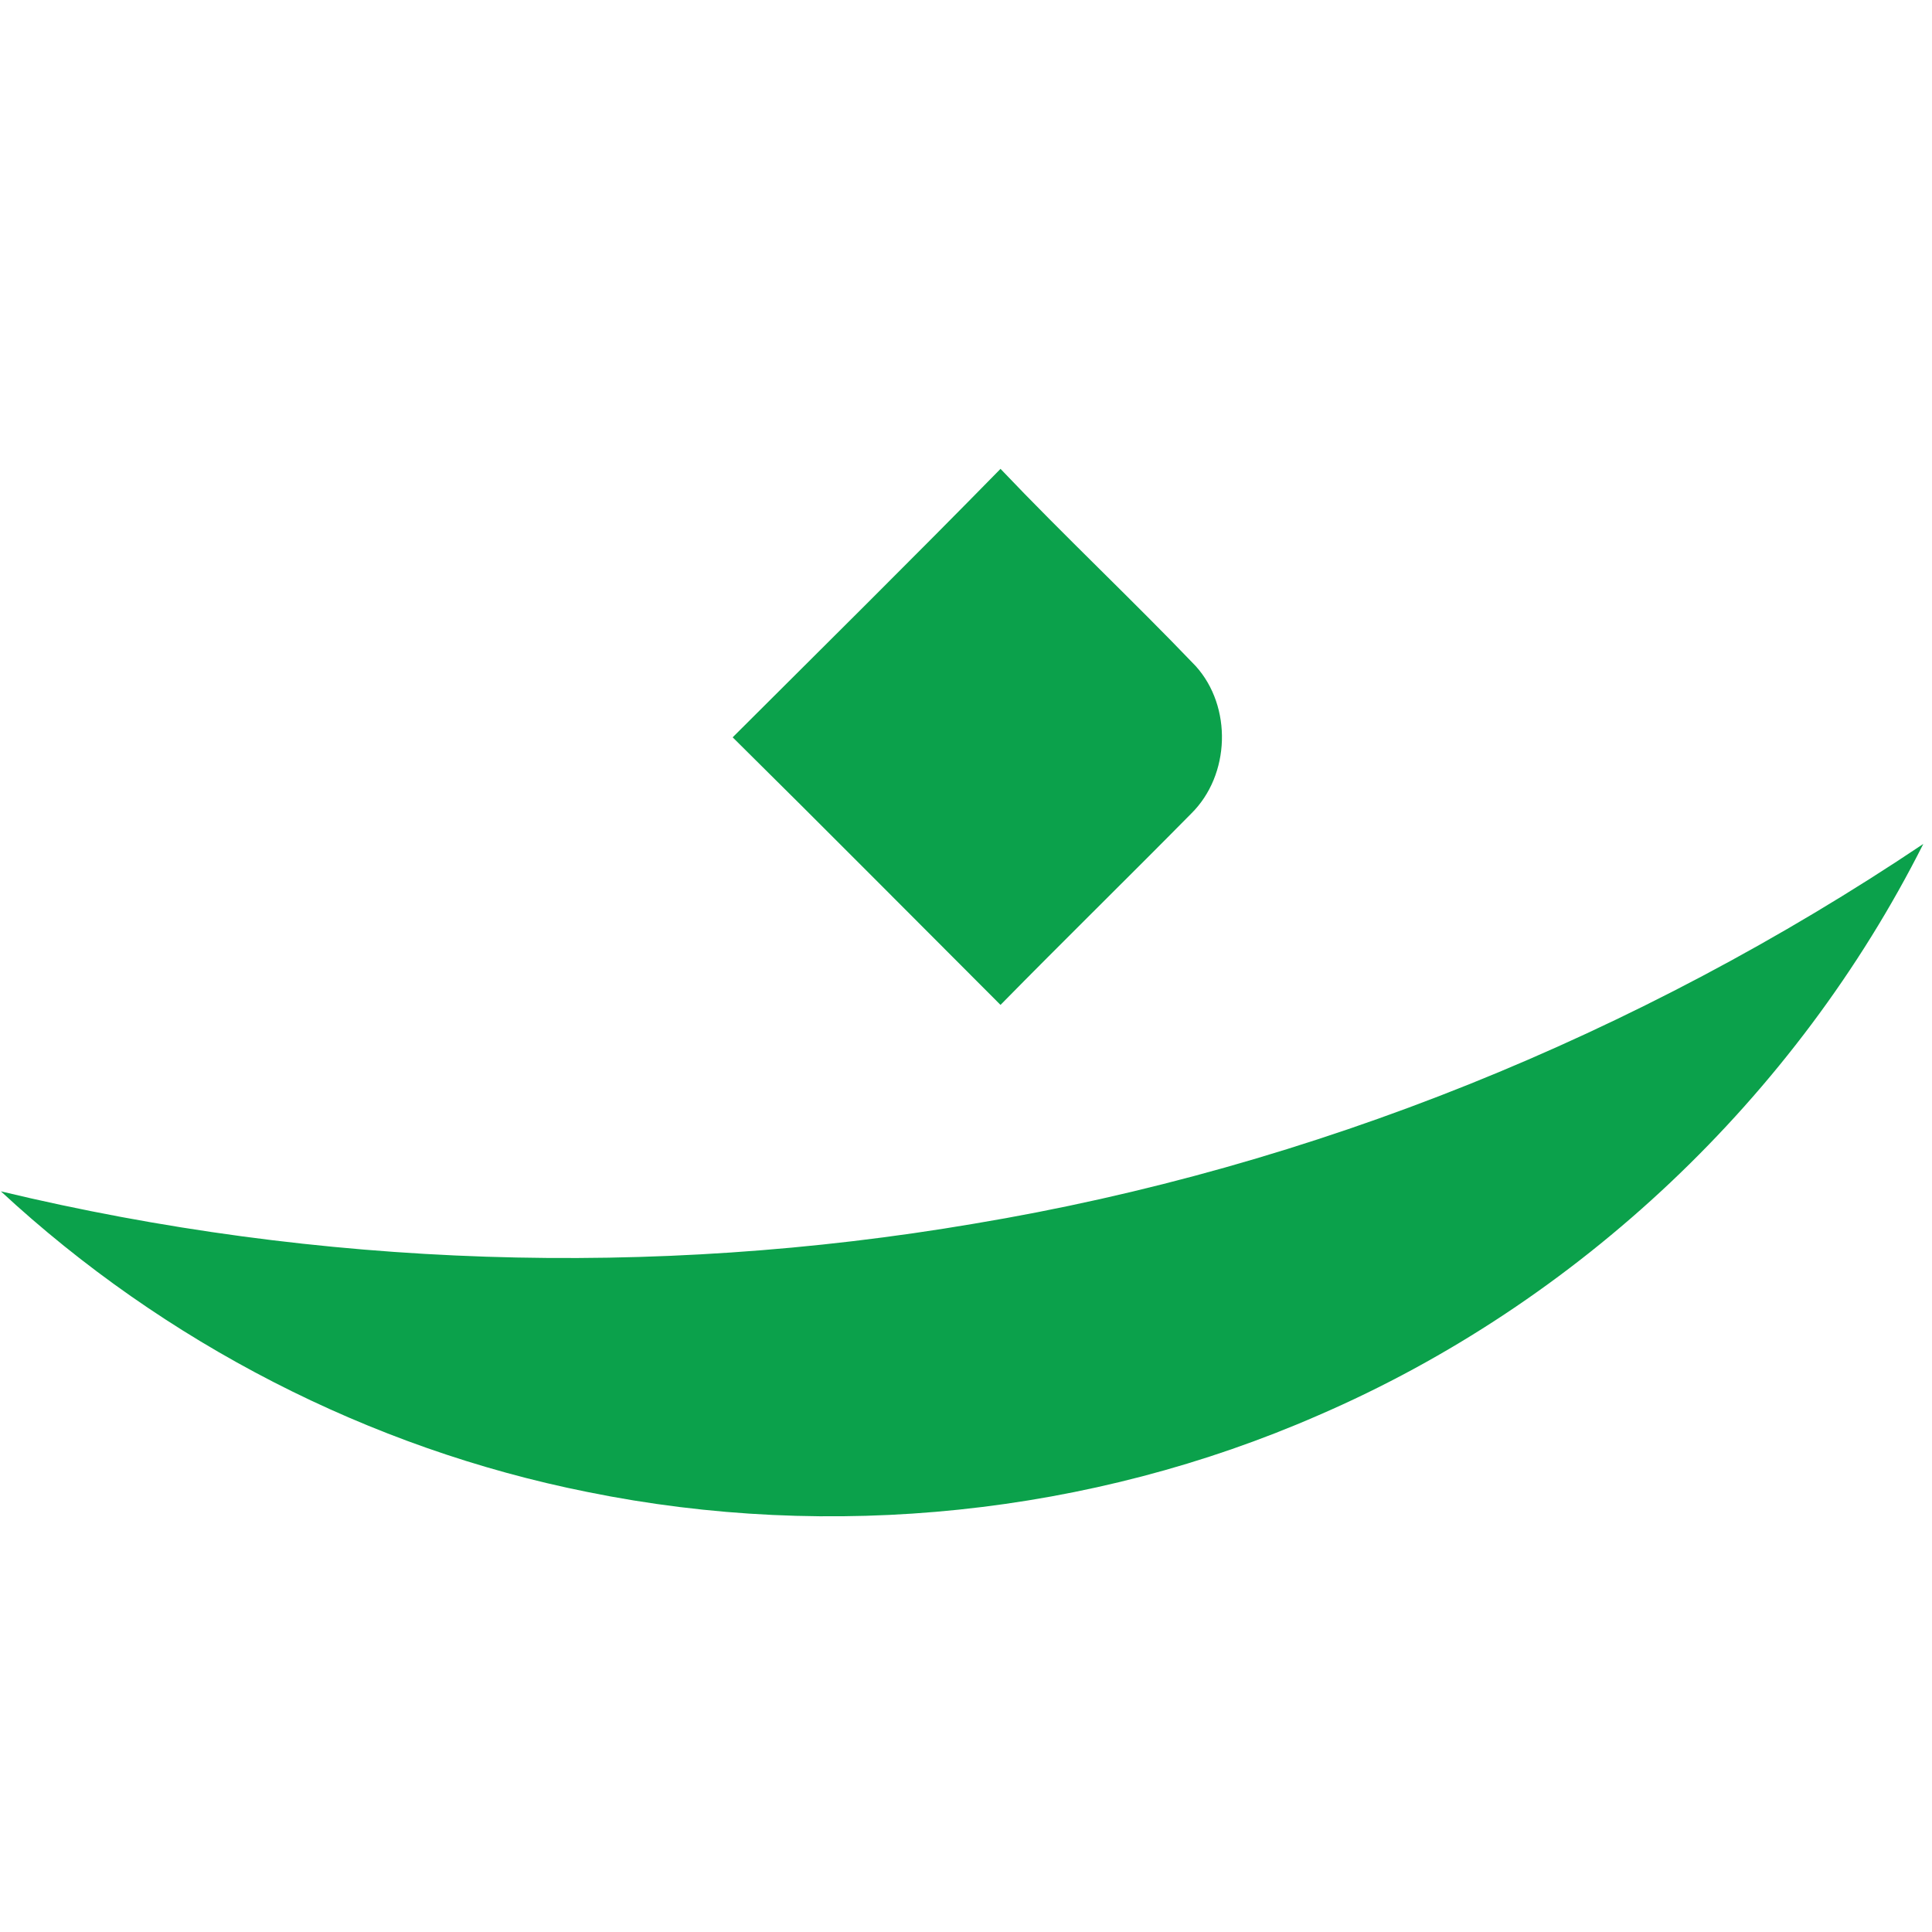
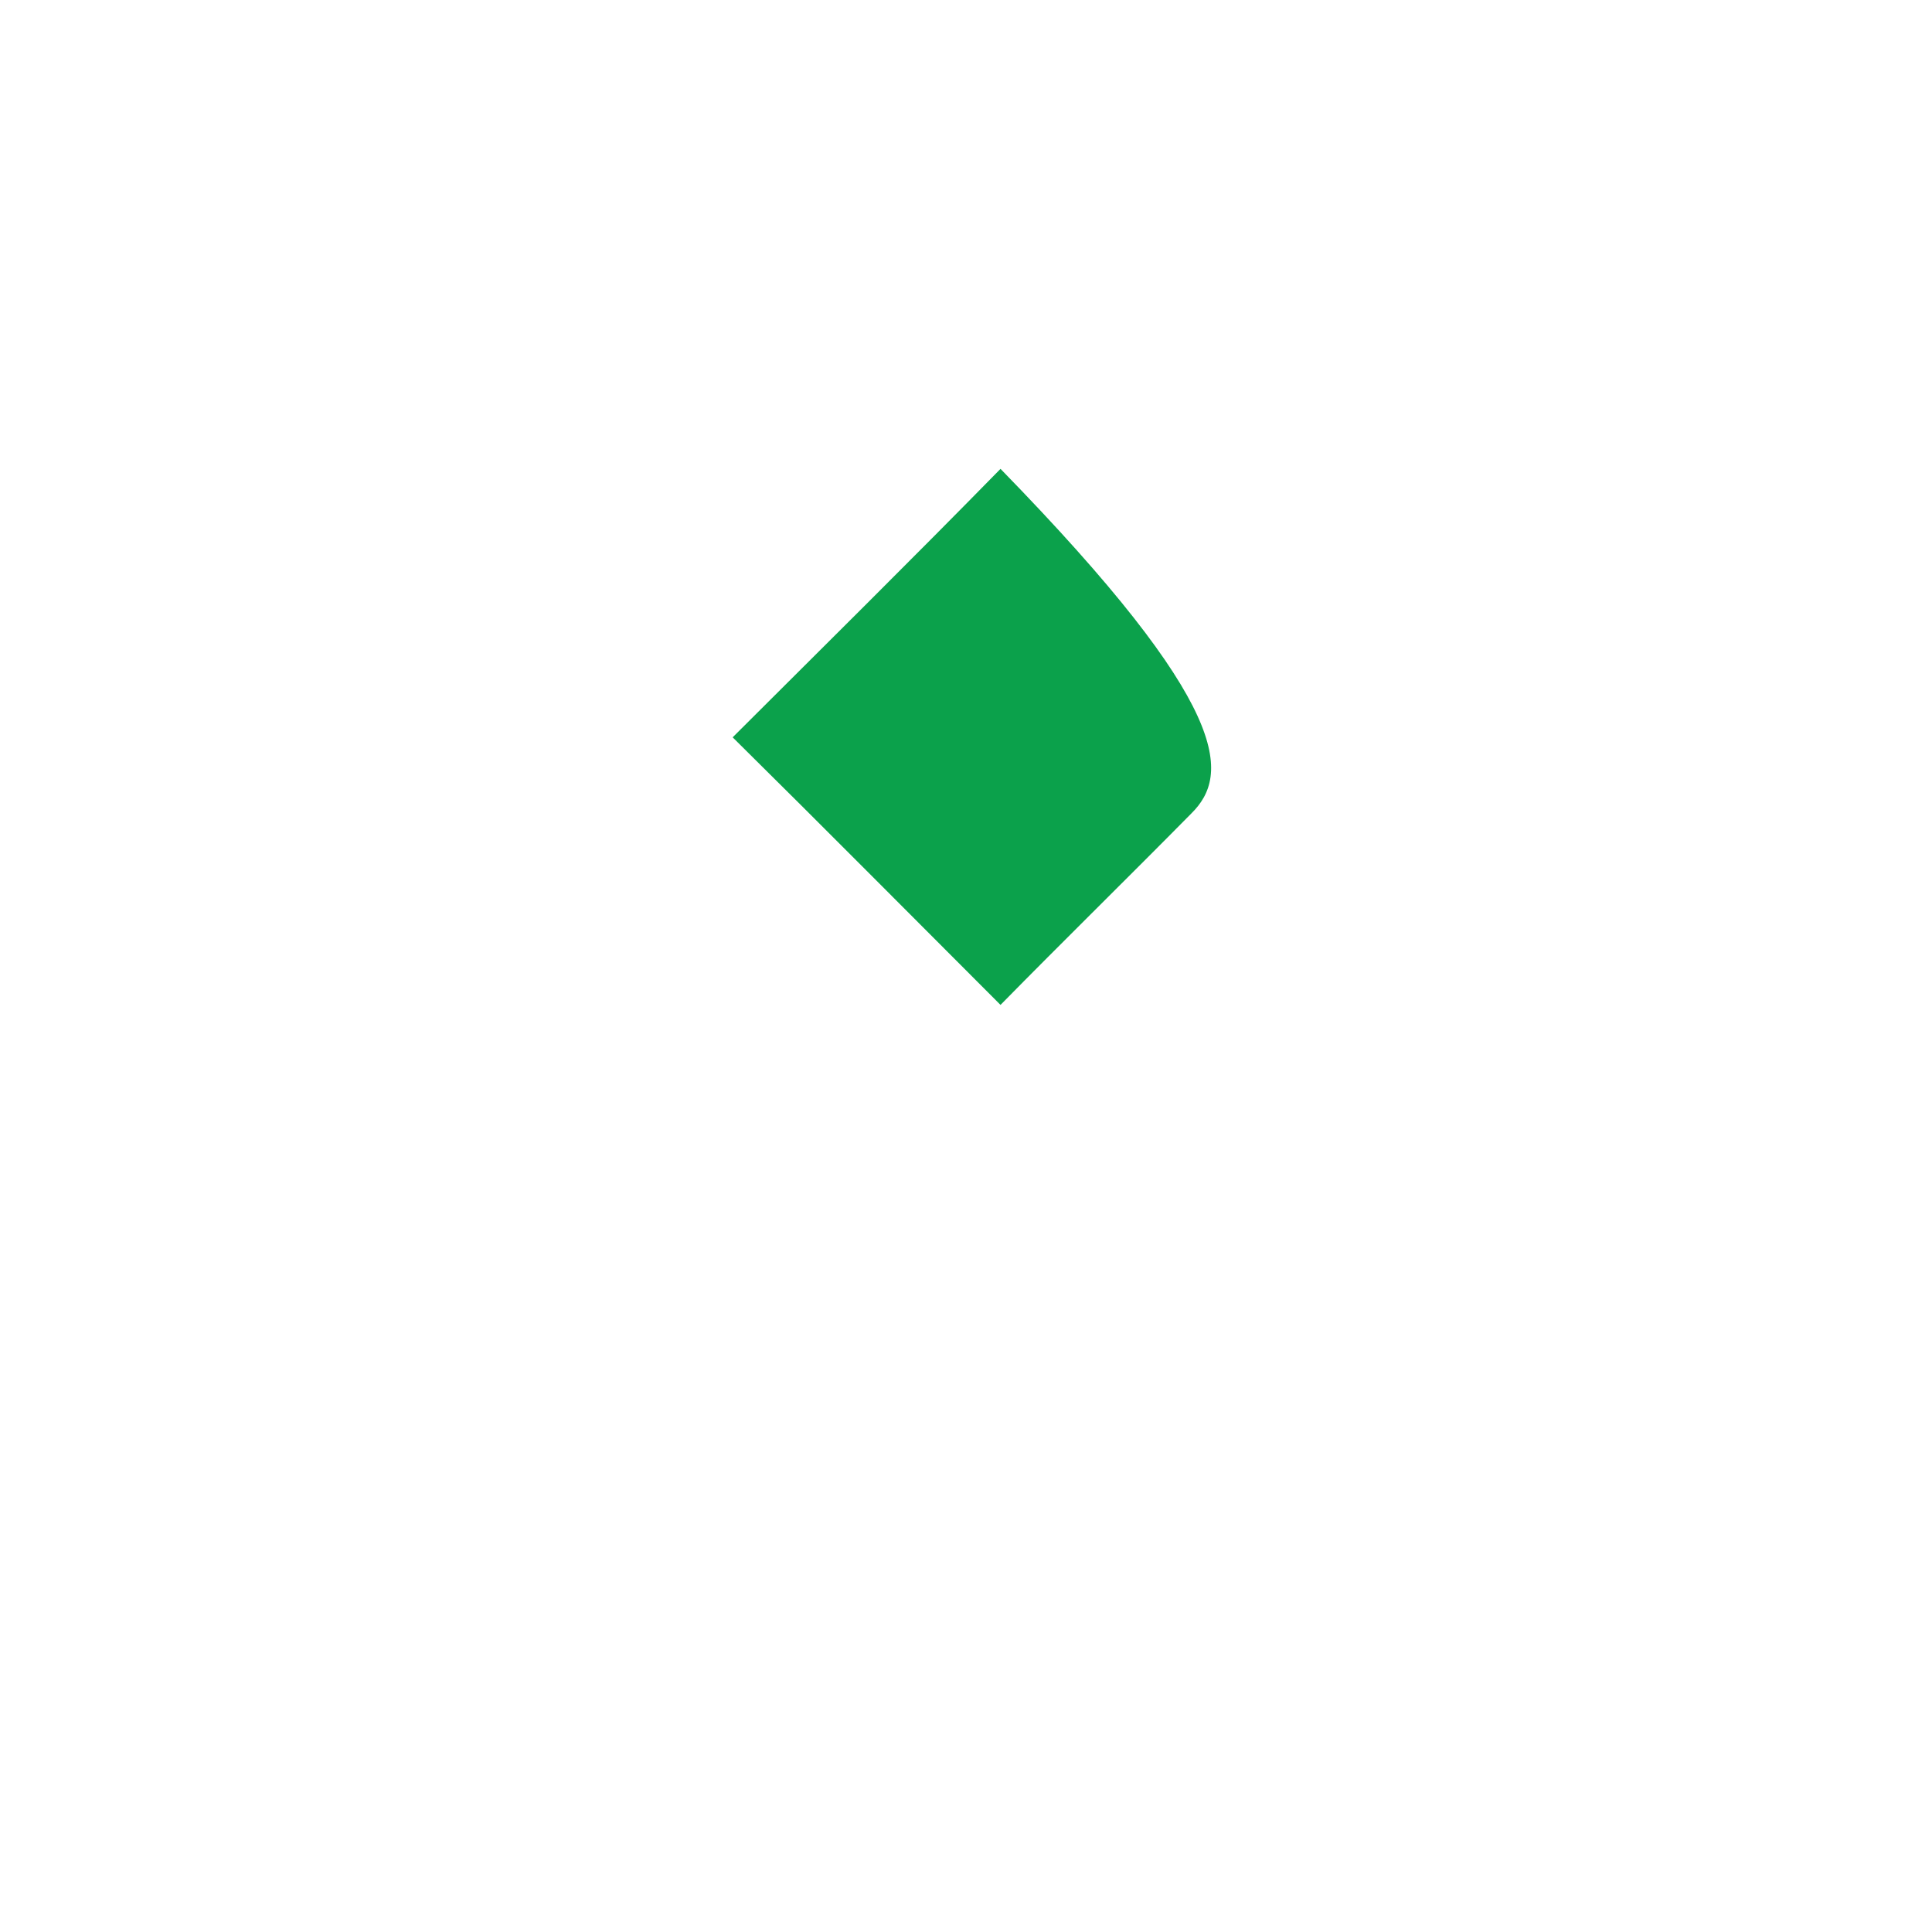
<svg xmlns="http://www.w3.org/2000/svg" width="220pt" height="220pt" viewBox="0 0 220 220">
  <g id="#0ba14bff">
-     <path fill="#0ba14b" opacity="1.00" d=" M 83.43 83.96 C 93.62 73.79 103.86 63.67 113.93 53.39 C 121.18 61.02 128.87 68.23 136.15 75.84 C 140.34 80.47 140.10 88.25 135.65 92.64 C 128.45 99.94 121.12 107.11 113.93 114.43 C 103.77 104.27 93.65 94.06 83.43 83.96 Z" />
-     <path fill="#0ba14b" opacity="1.00" d=" M 110.94 139.34 C 149.53 132.91 186.55 117.88 219.01 96.10 C 204.51 124.89 179.74 148.37 150.13 161.16 C 124.16 172.52 94.68 175.54 66.92 169.90 C 42.05 164.94 18.69 152.89 0.10 135.66 C 36.30 144.35 74.25 145.59 110.94 139.34 Z" />
+     <path fill="#0ba14b" opacity="1.00" d=" M 83.43 83.96 C 93.62 73.79 103.86 63.67 113.93 53.39 C 140.34 80.47 140.10 88.25 135.65 92.64 C 128.45 99.94 121.12 107.11 113.93 114.43 C 103.77 104.27 93.65 94.06 83.43 83.96 Z" />
  </g>
</svg>